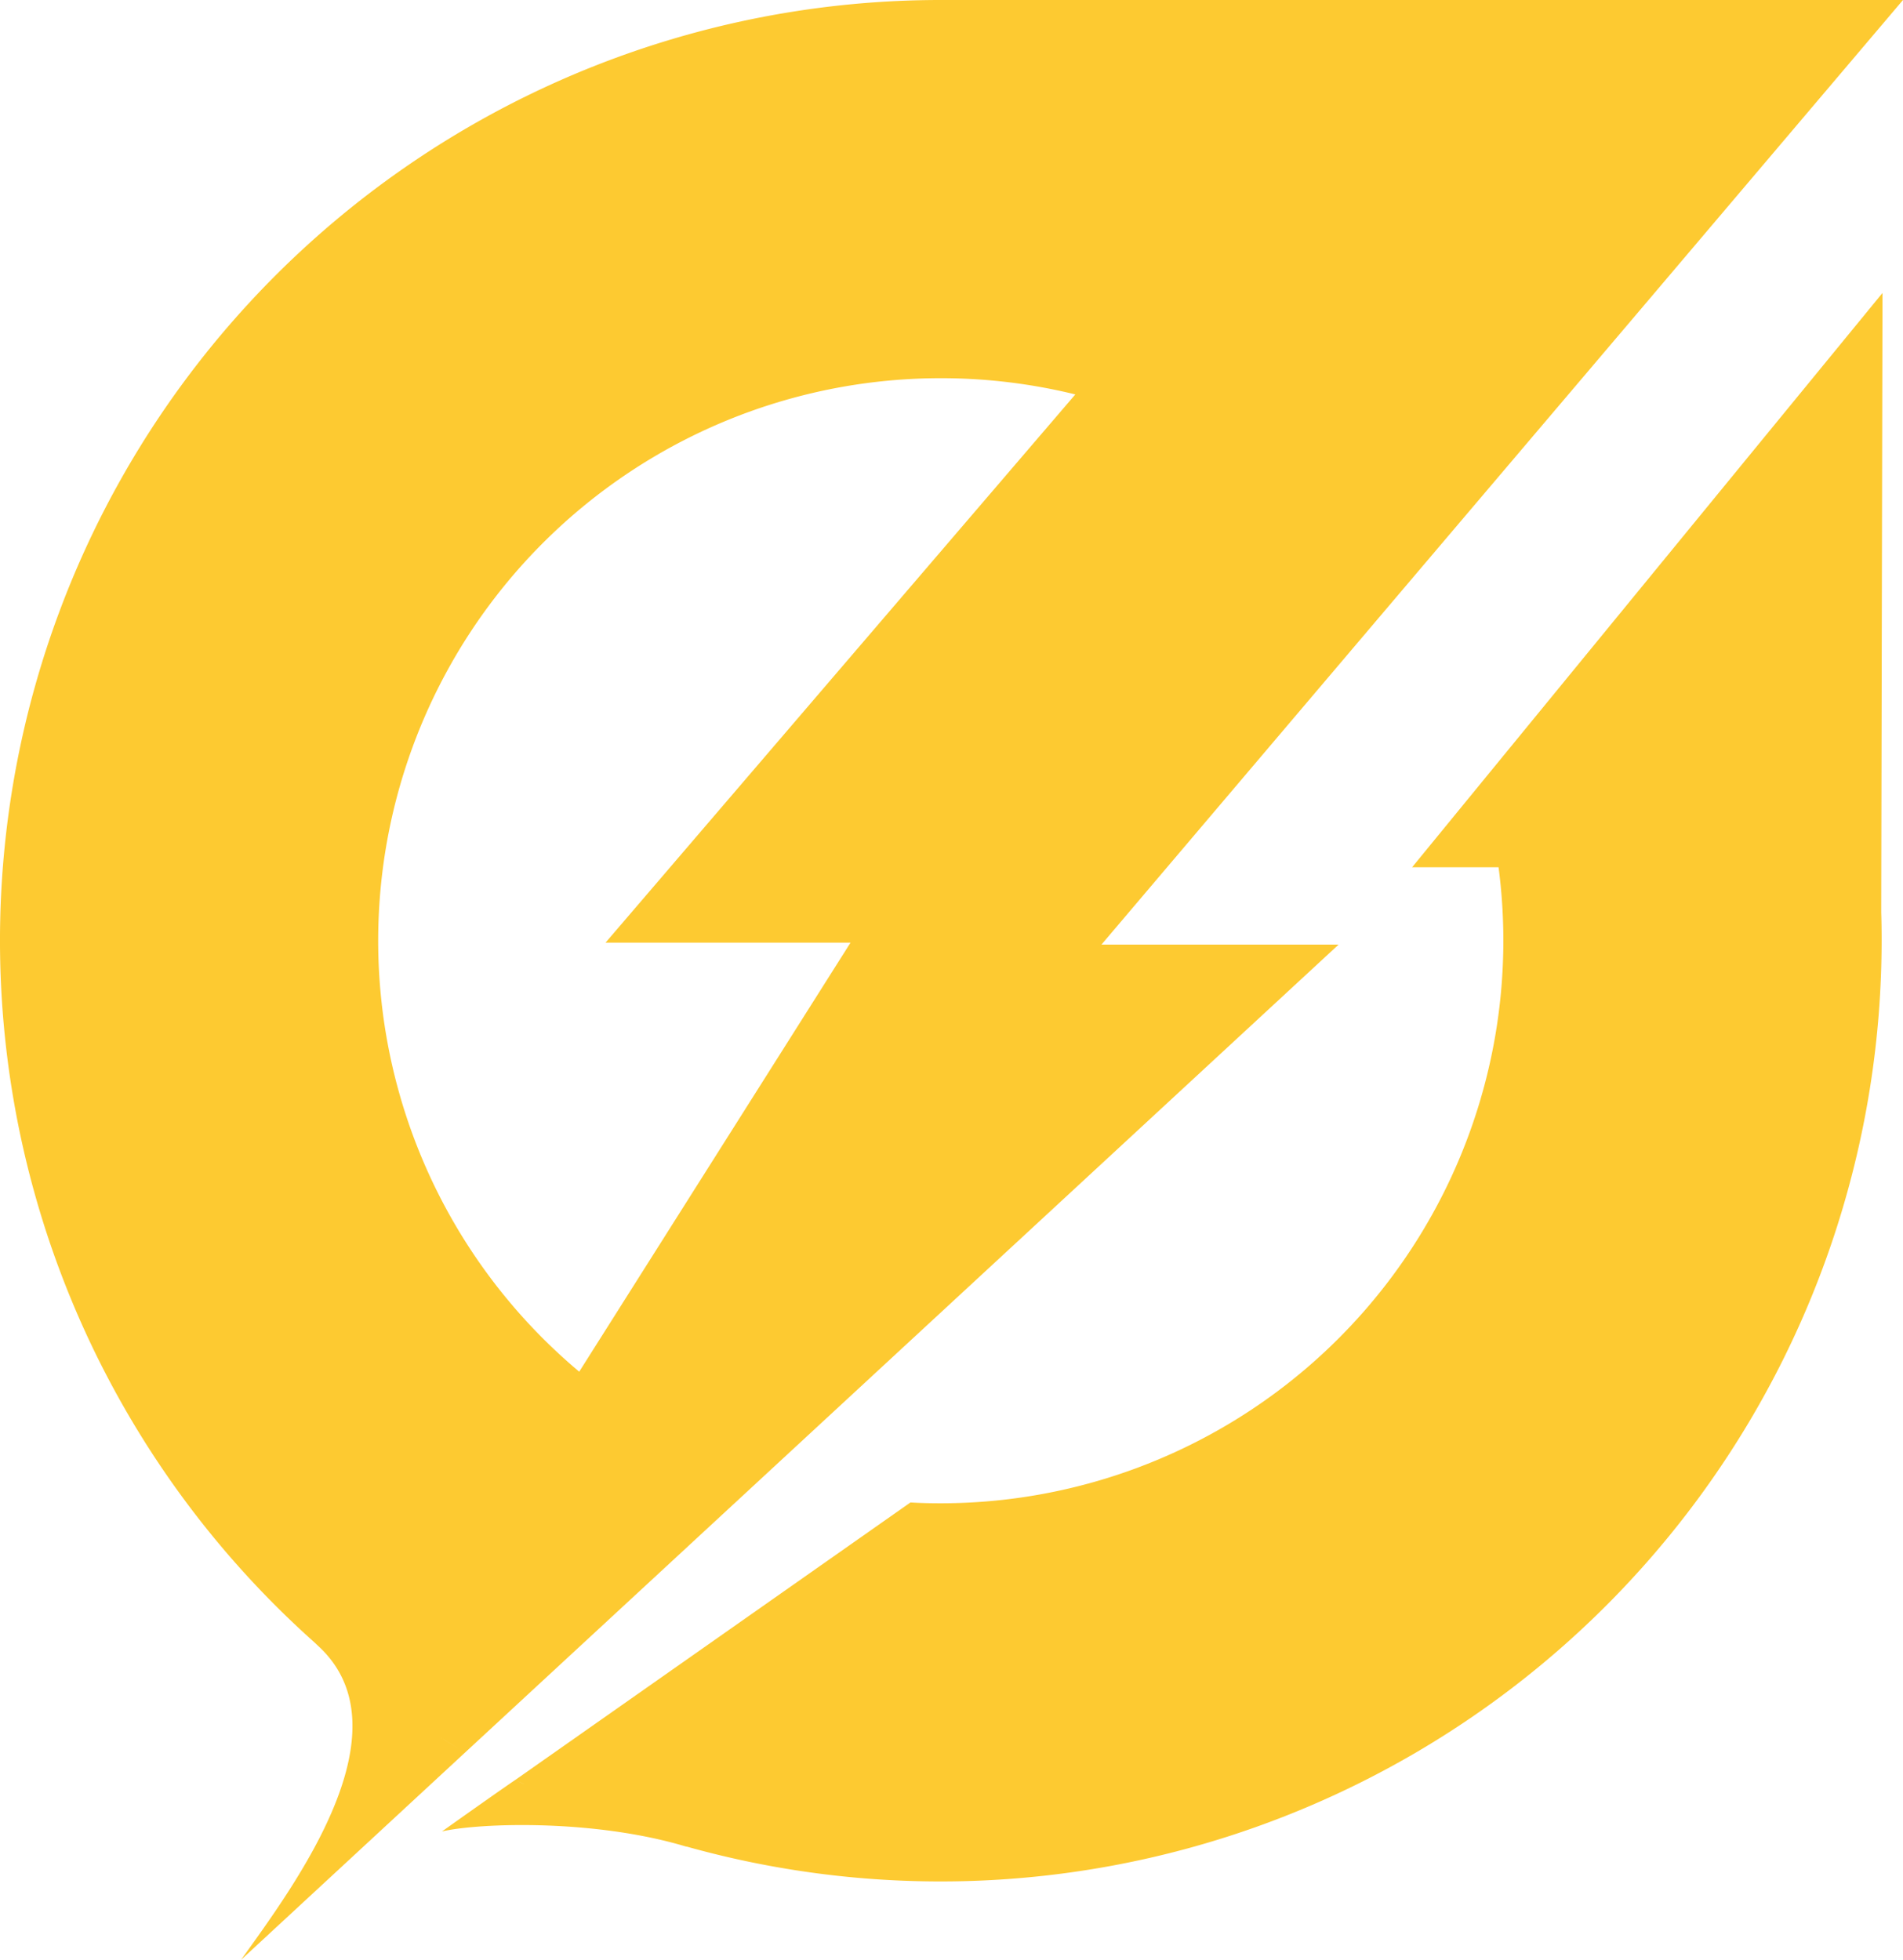
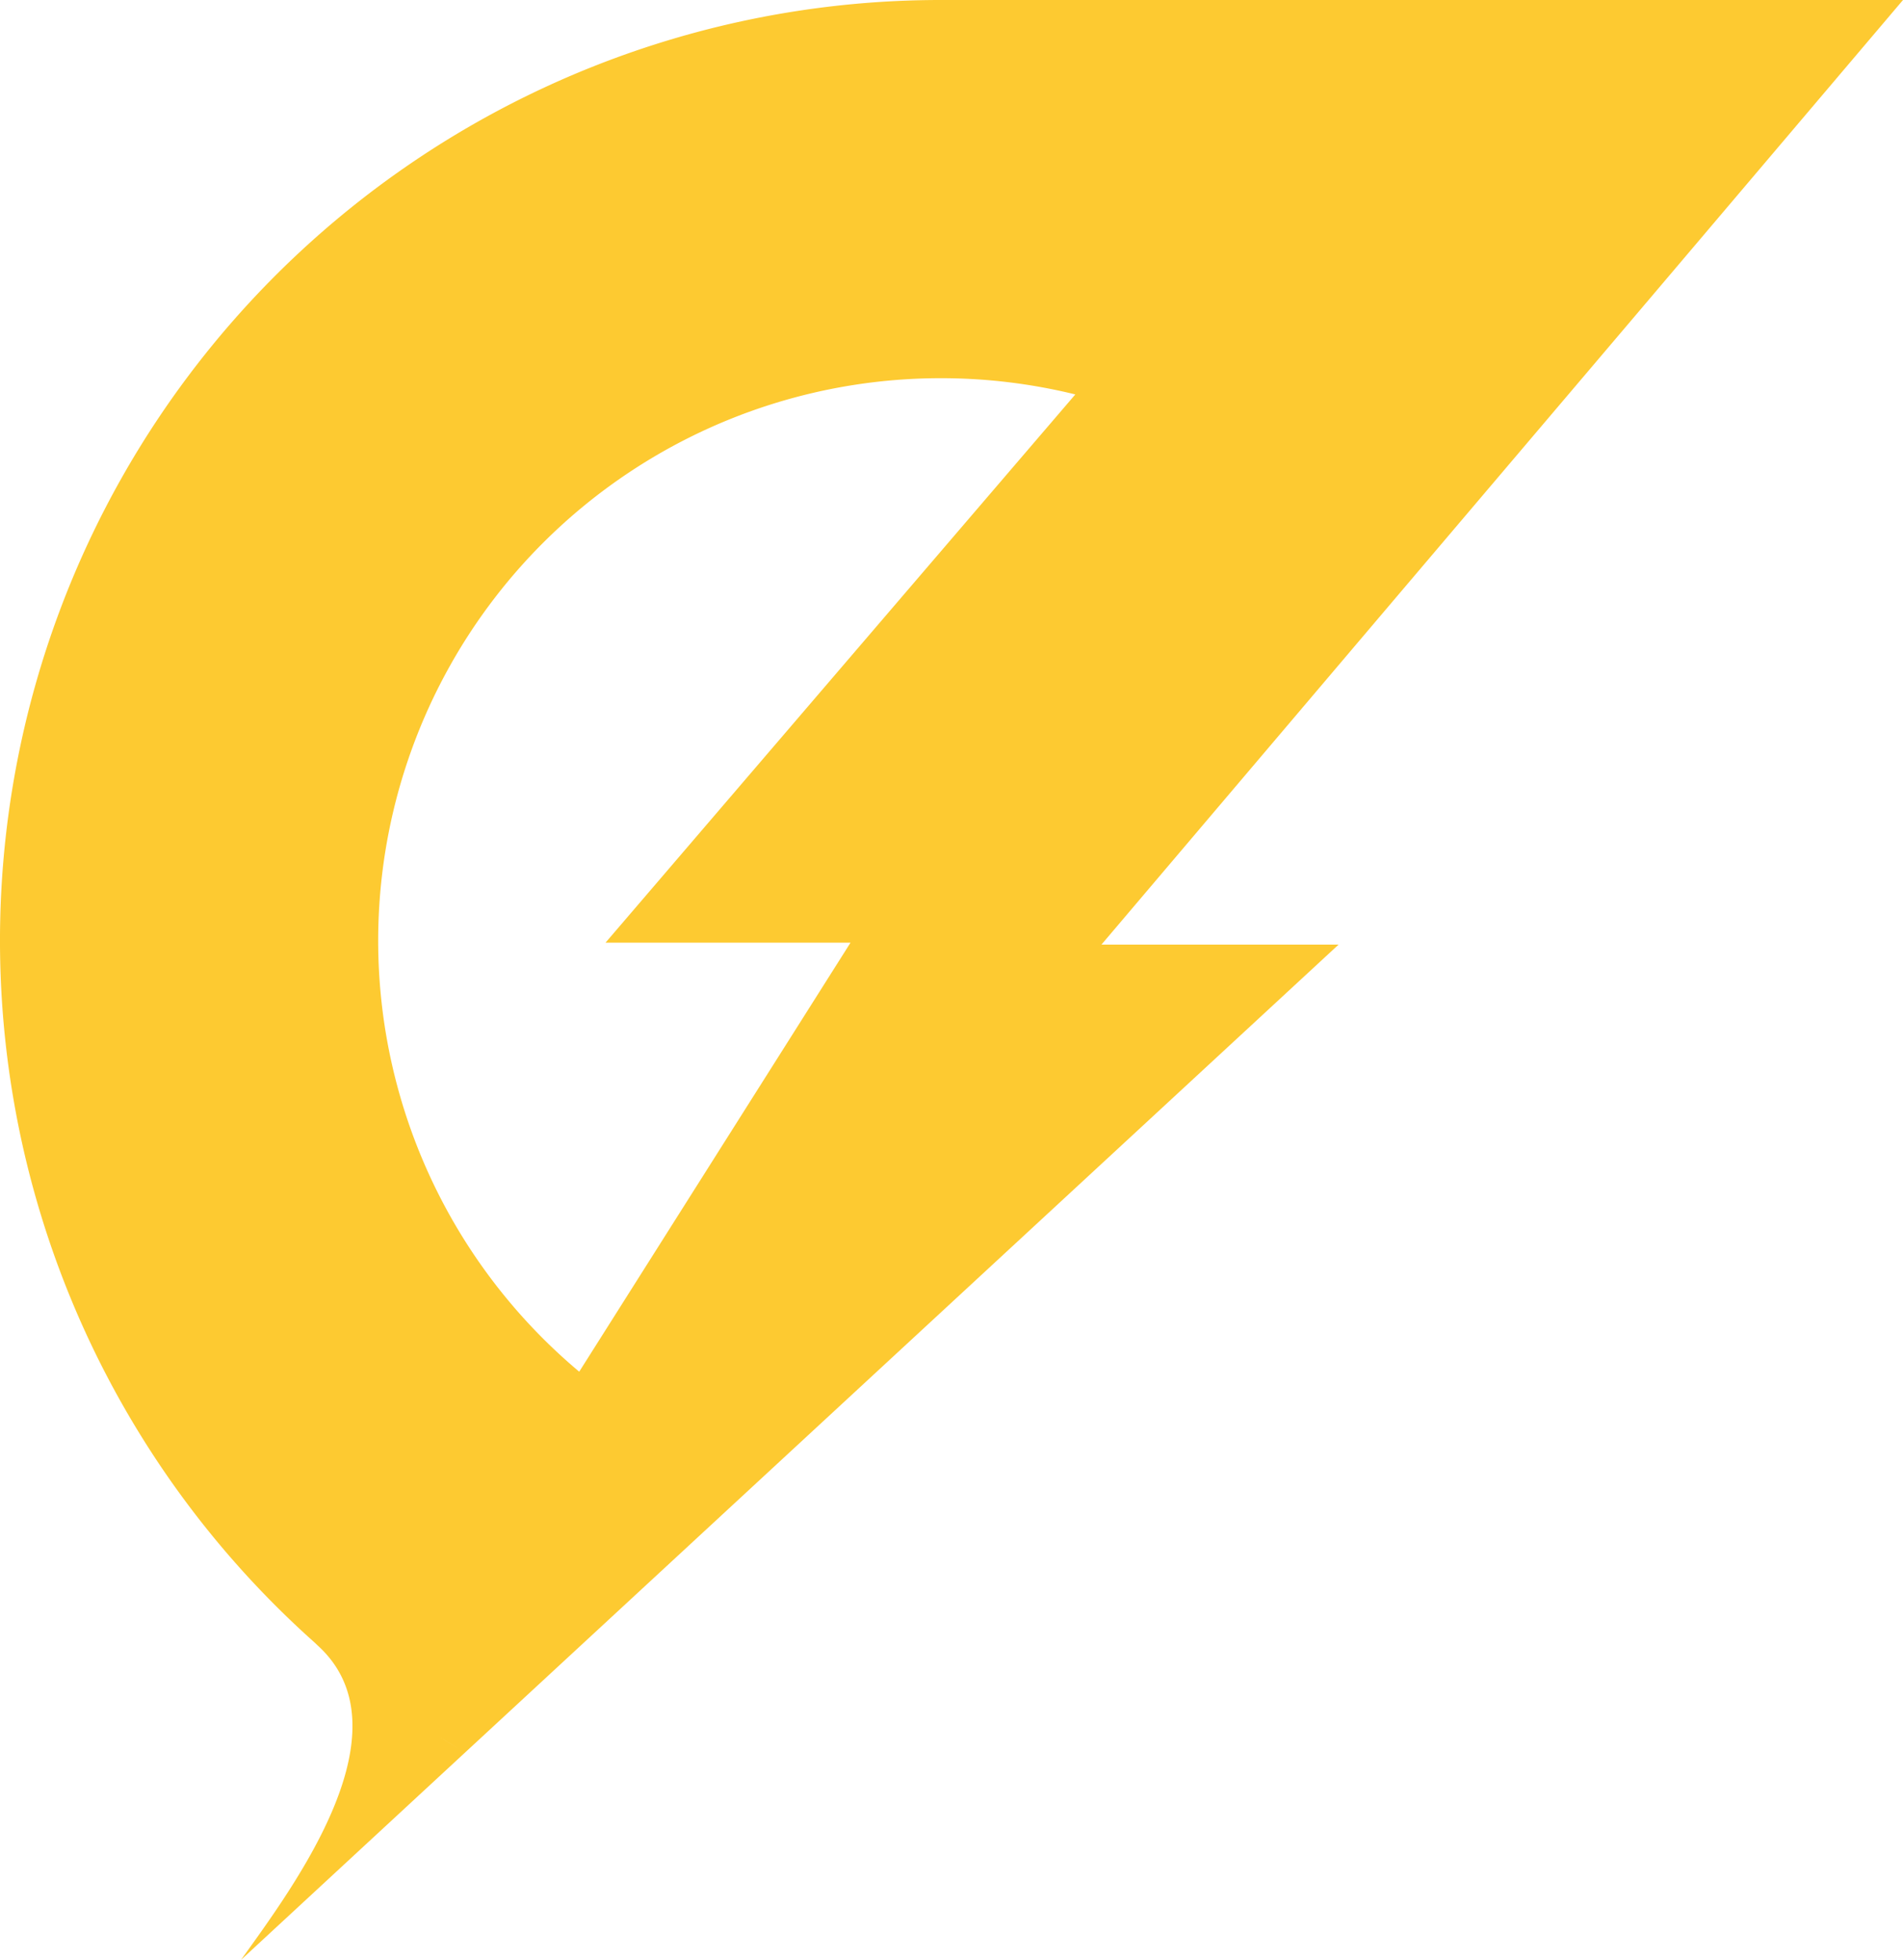
<svg xmlns="http://www.w3.org/2000/svg" viewBox="0 0 147.343 151.755">
  <defs>
    <style>.cls-1{fill:#fdca31;fill-rule:evenodd;}</style>
  </defs>
  <title>Ico</title>
  <g id="Vrstva_2" data-name="Vrstva 2">
    <g id="Vrstva_1-2" data-name="Vrstva 1">
-       <path class="cls-1" d="M145.755,22.684,135.336,35.4,114.667,60.638l-5.332,6.514h6.693A43.569,43.569,0,0,1,72.842,116.4c-.783,0-1.566-.016-2.349-.064l-30.6,21.489c.232.118.477.213.709.329-.264-.117-.508-.227-.709-.329,0,0-.48.3-5.673,3.985,2.853-.665,11.8-.981,18.949,1.186-.013-.008-.035-.017-.049-.027a72.87,72.87,0,0,0,92.568-70.129c0-.735-.008-1.469-.032-2.2v-.071Z" />
      <path class="cls-1" d="M72.842,29.284h0a43.556,43.556,0,0,1,10.417,1.257L46.884,72.991H65.853l-21.006,33.22A43.556,43.556,0,0,1,72.842,29.284M36.008,135.7c-.694-.408-1.366-.828-2.034-1.257.674.426,1.345.853,2.034,1.257l23.215-21.476,44.419-41.083H85.282L107.7,46.72l19.238-22.66L147.343,0h-74.5A72.826,72.826,0,0,0,24.594,127.391c-.122-.1-.233-.189-.356-.291,7.923,6.515-1.63,19.118-5.579,24.655Z" />
    </g>
  </g>
</svg>